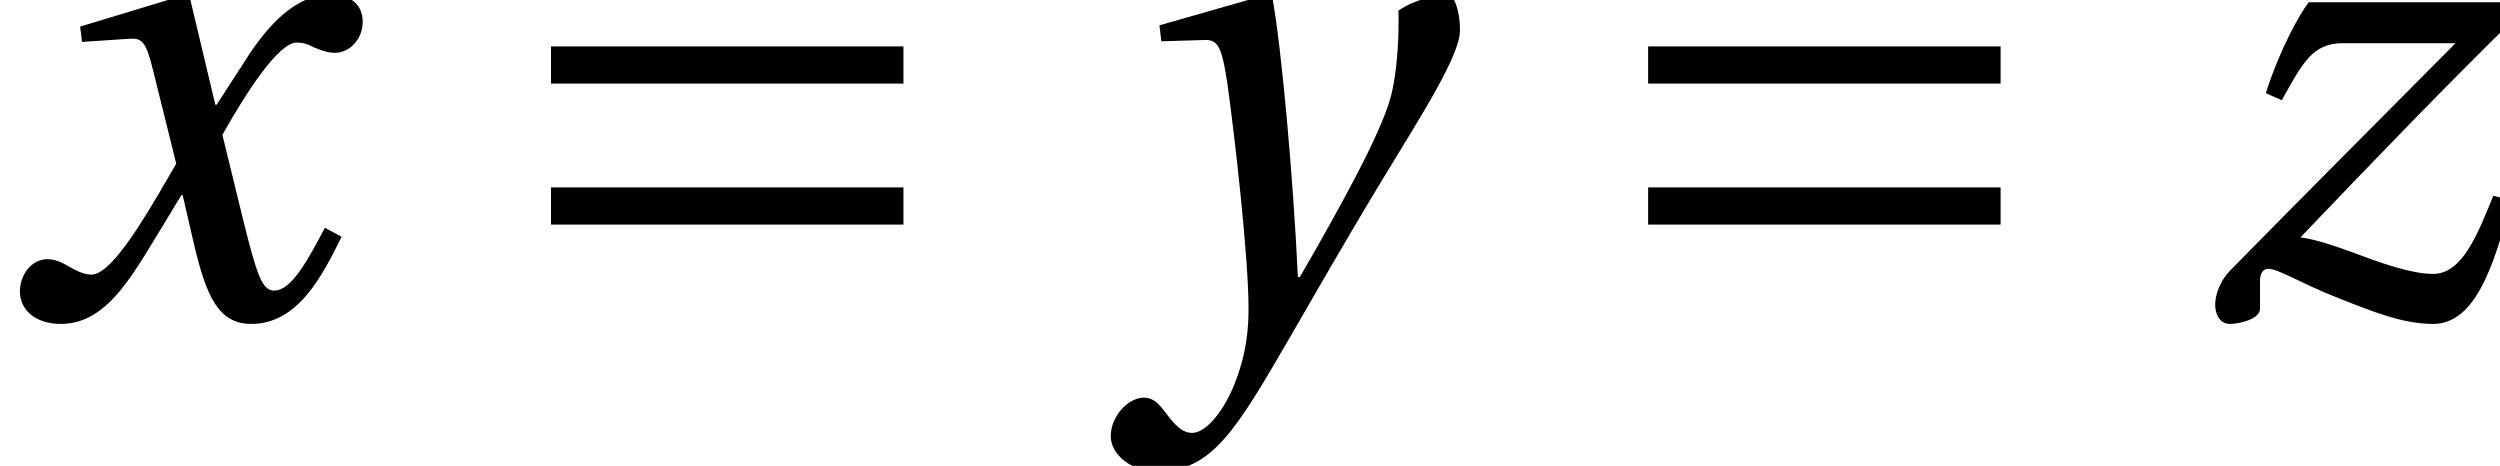
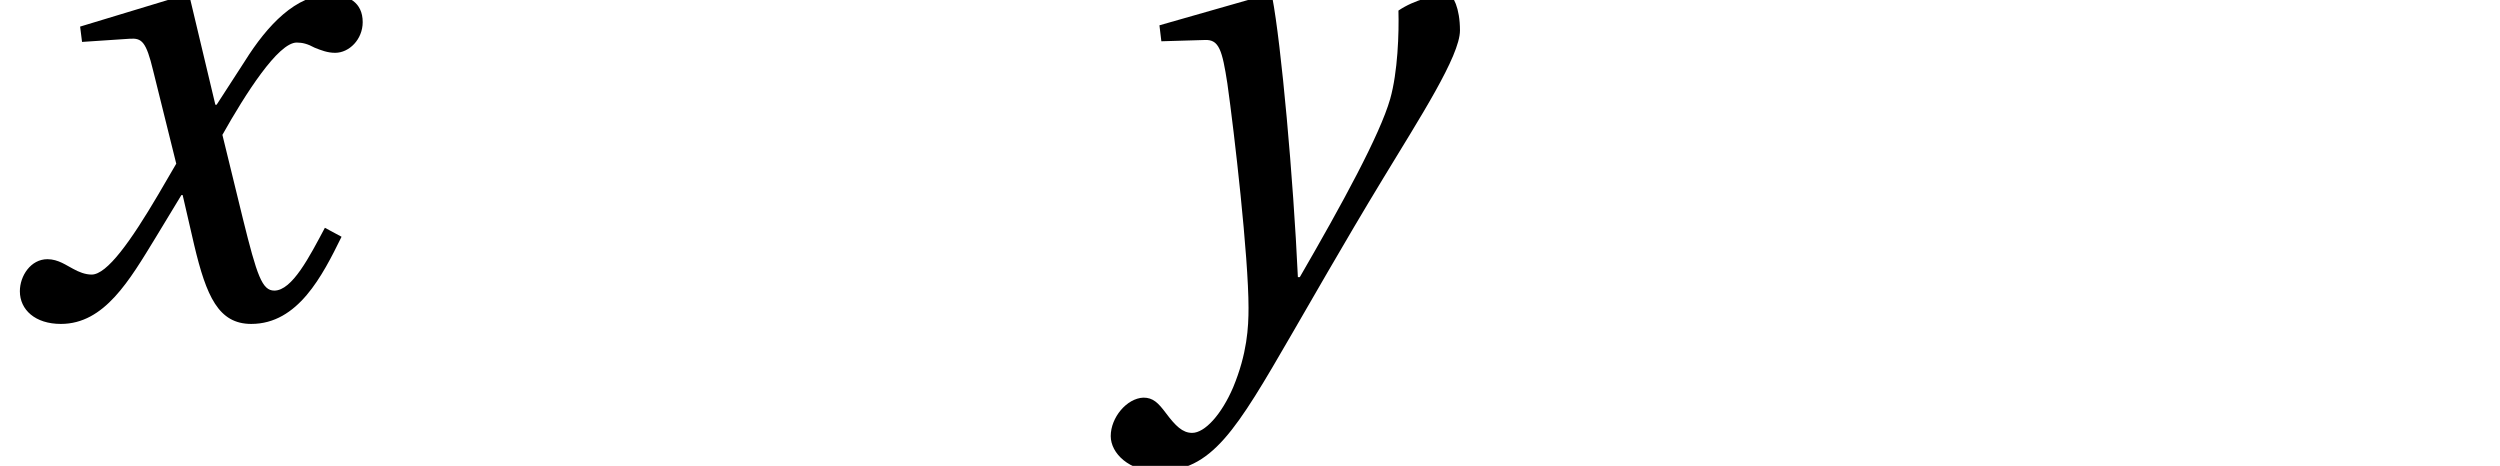
<svg xmlns="http://www.w3.org/2000/svg" xmlns:xlink="http://www.w3.org/1999/xlink" version="1.1" width="39.006pt" height="7.269pt" viewBox="70.953 63.808 39.006 7.269">
  <defs>
-     <path id="g1-198" d="M6.349-1.43V-2.01H.85V-1.43H6.349ZM6.349-3.63V-4.21H.85V-3.63H6.349Z" />
    <path id="g8-120" d="M5.069-1.38C4.829-.93 4.559-.4 4.28-.4C4.09-.4 4.01-.63 3.79-1.52L3.47-2.83C3.83-3.47 4.34-4.27 4.629-4.27C4.719-4.27 4.799-4.25 4.909-4.19C5.009-4.15 5.109-4.11 5.229-4.11C5.449-4.11 5.659-4.32 5.659-4.589C5.659-4.899 5.429-5.019 5.149-5.019C4.619-5.019 4.17-4.539 3.82-3.98L3.38-3.3H3.36L2.96-4.979L2.9-5.019L1.25-4.519L1.28-4.28L2.03-4.33C2.21-4.34 2.28-4.29 2.39-3.83L2.75-2.38L2.47-1.9C2.04-1.17 1.67-.65 1.43-.65C1.33-.65 1.23-.69 1.14-.74C1.04-.79 .91-.89 .74-.89C.48-.89 .31-.63 .31-.39C.31-.1 .55 .12 .95 .12C1.63 .12 2.02-.56 2.43-1.23L2.83-1.89H2.85L3.03-1.11C3.22-.31 3.41 .12 3.92 .12C4.649 .12 5.029-.63 5.329-1.24L5.069-1.38Z" />
    <path id="g8-121" d="M.71-4.539L.74-4.29L1.42-4.31C1.64-4.32 1.69-4.15 1.77-3.63C1.88-2.85 2.1-.93 2.1-.13C2.1 .17 2.08 .58 1.86 1.11C1.68 1.53 1.42 1.82 1.22 1.82C1.07 1.82 .96 1.71 .81 1.51C.69 1.35 .61 1.27 .46 1.27C.2 1.28-.05 1.58-.05 1.87C-.05 2.14 .24 2.42 .68 2.42C1.53 2.42 1.9 1.79 2.78 .27C2.98-.07 3.58-1.13 4.2-2.15C4.769-3.09 5.399-4.06 5.399-4.459C5.399-4.809 5.289-5.019 5.219-5.019C5.029-5.019 4.689-4.939 4.439-4.769C4.449-4.419 4.429-3.81 4.31-3.39C4.15-2.83 3.56-1.75 2.9-.61H2.87C2.8-2.14 2.61-4.25 2.47-4.979L2.39-5.019L.71-4.539Z" />
-     <path id="g8-122" d="M1.85-4.899C1.71-4.719 1.4-4.17 1.18-3.48L1.43-3.37C1.75-3.95 1.91-4.26 2.38-4.26H4.14C2.87-2.98 1.71-1.82 .63-.72C.47-.56 .39-.34 .39-.18C.39-.05 .45 .12 .62 .12C.76 .12 1.09 .05 1.09-.12V-.56C1.09-.67 1.14-.74 1.22-.74C1.38-.74 1.73-.51 2.32-.28C2.85-.07 3.32 .12 3.79 .12C4.439 .12 4.739-.76 5.009-1.81L4.729-1.88C4.479-1.26 4.24-.66 3.79-.66C3.48-.66 3.03-.81 2.66-.95C2.33-1.07 1.98-1.2 1.72-1.23C2.83-2.39 3.97-3.58 5.179-4.759L5.099-4.899H1.85Z" />
  </defs>
  <g id="page1">
    <use x="70.953" y="68.742" xlink:href="#g8-120" />
    <use x="78.7" y="68.742" xlink:href="#g1-198" />
    <use x="88.333" y="68.742" xlink:href="#g8-121" />
    <use x="95.818" y="68.742" xlink:href="#g1-198" />
    <use x="105.125" y="68.742" xlink:href="#g8-122" />
  </g>
</svg>